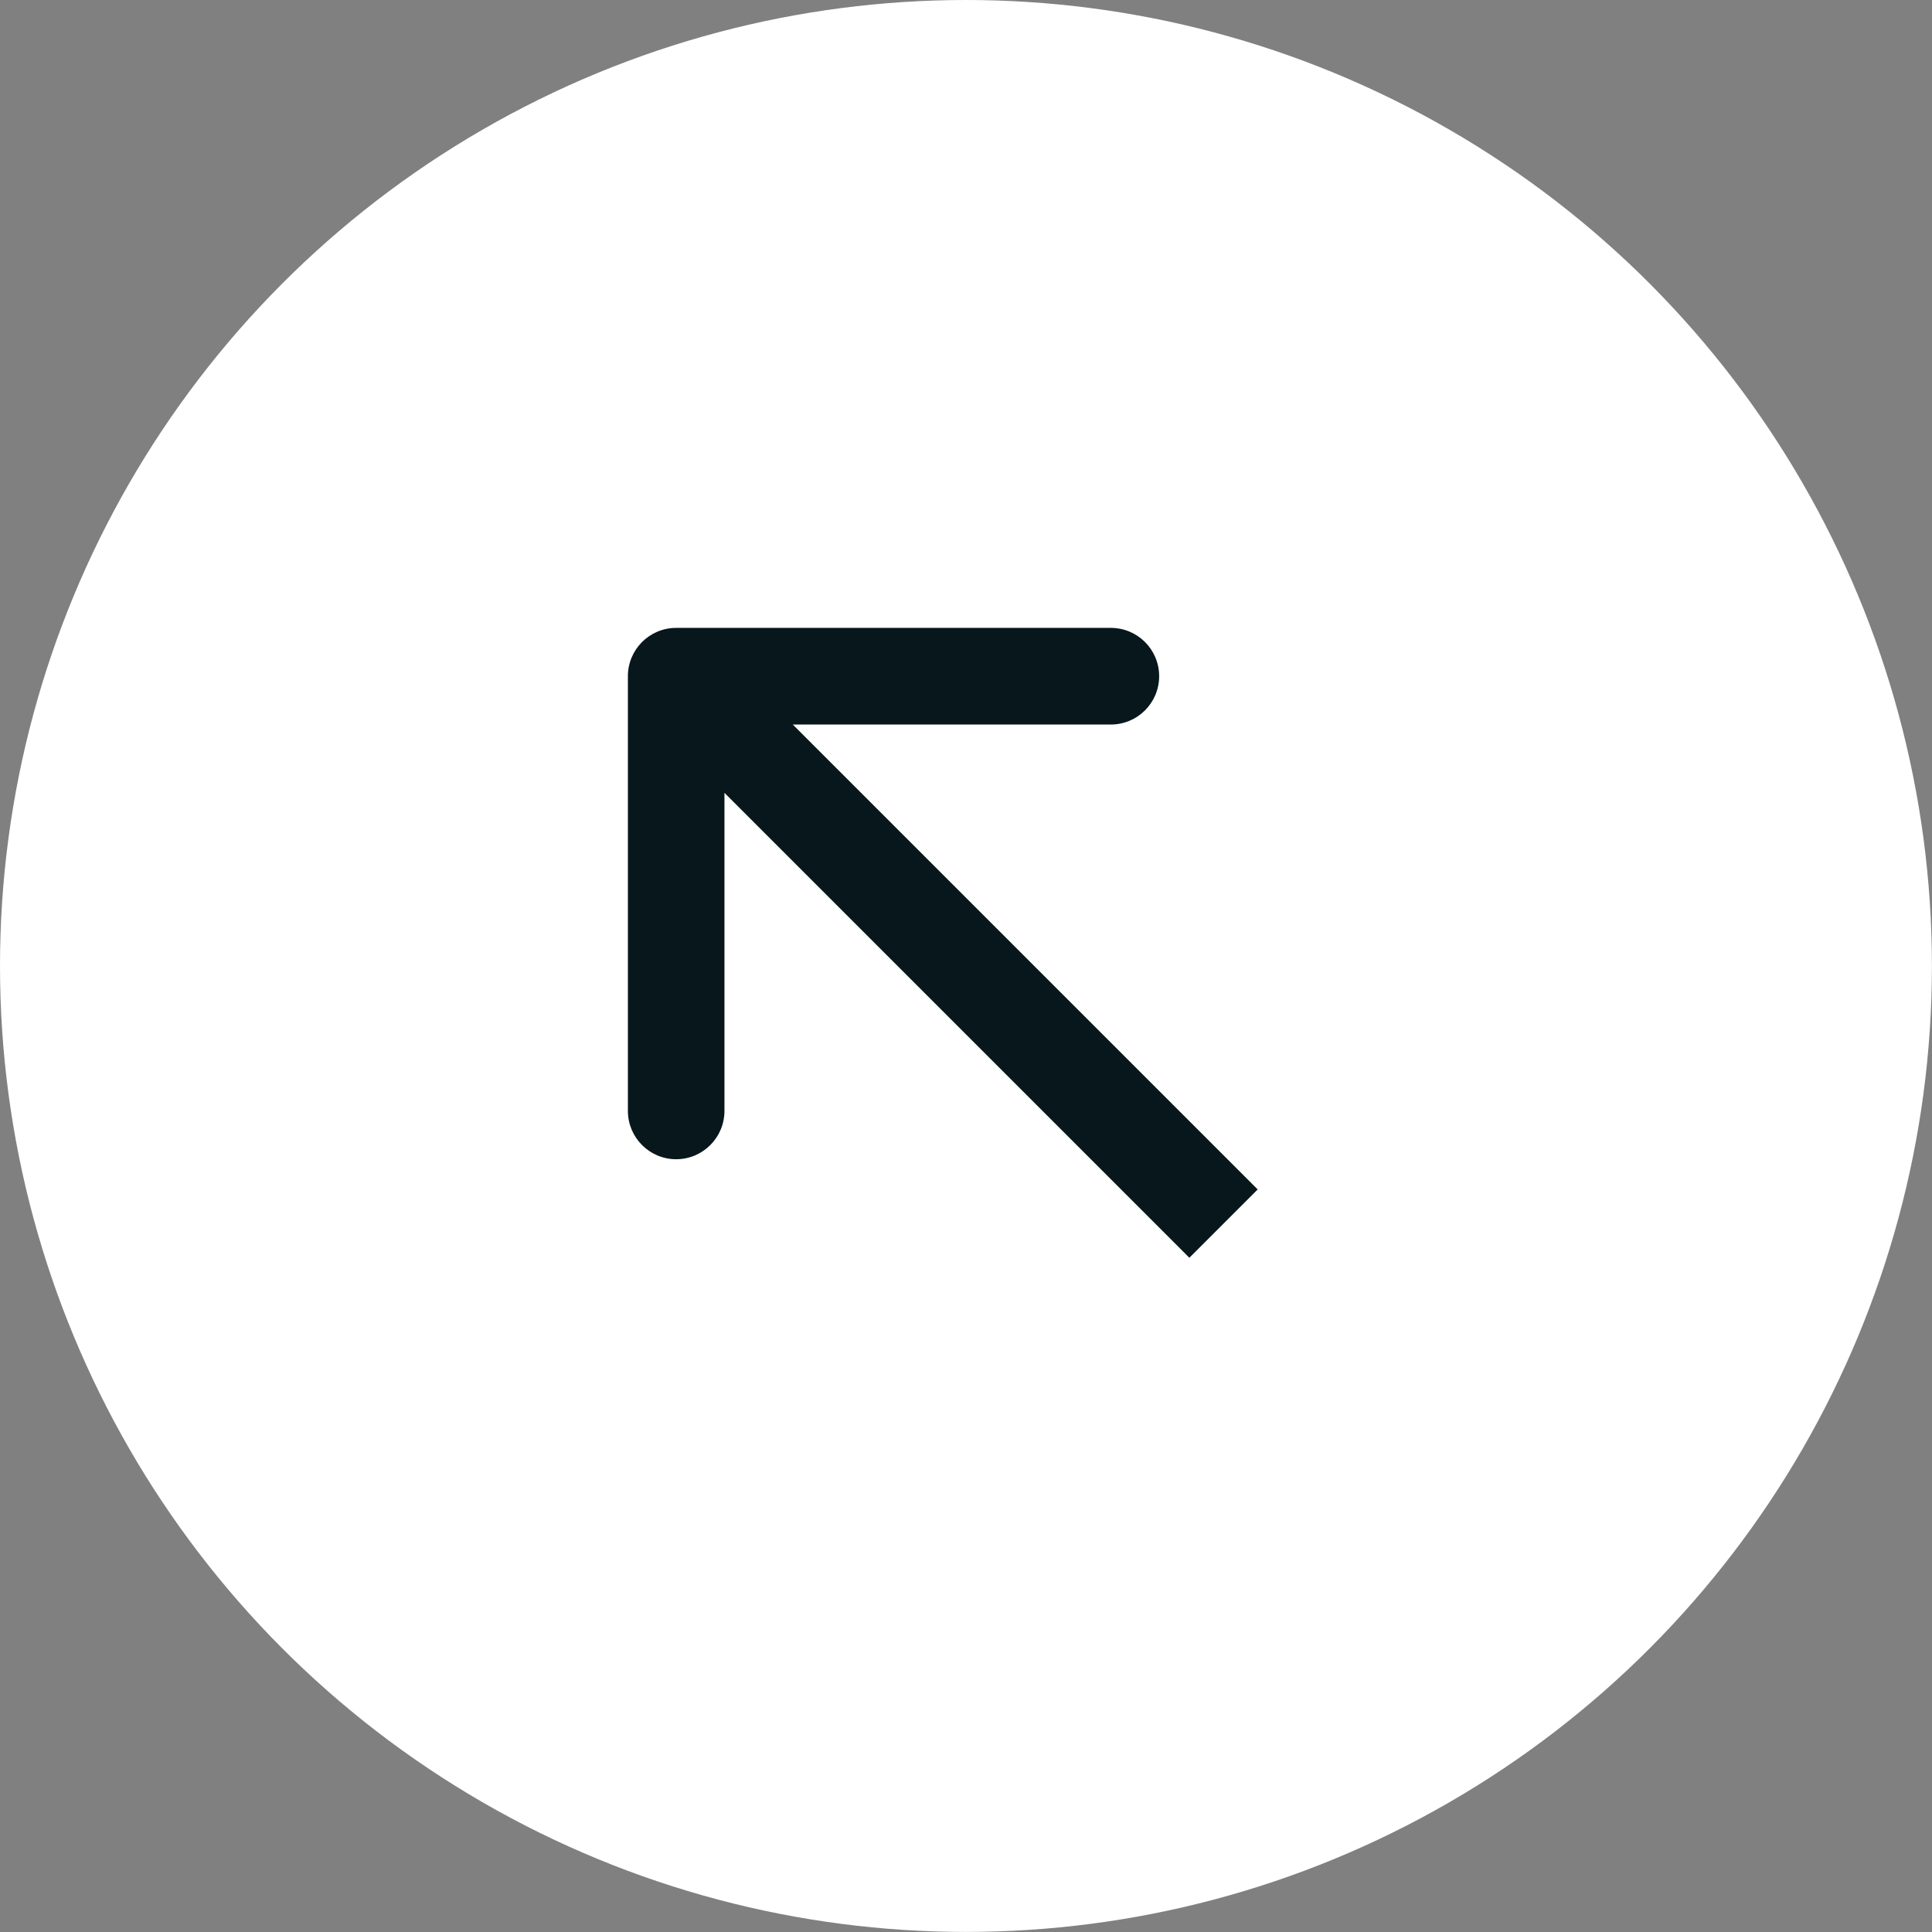
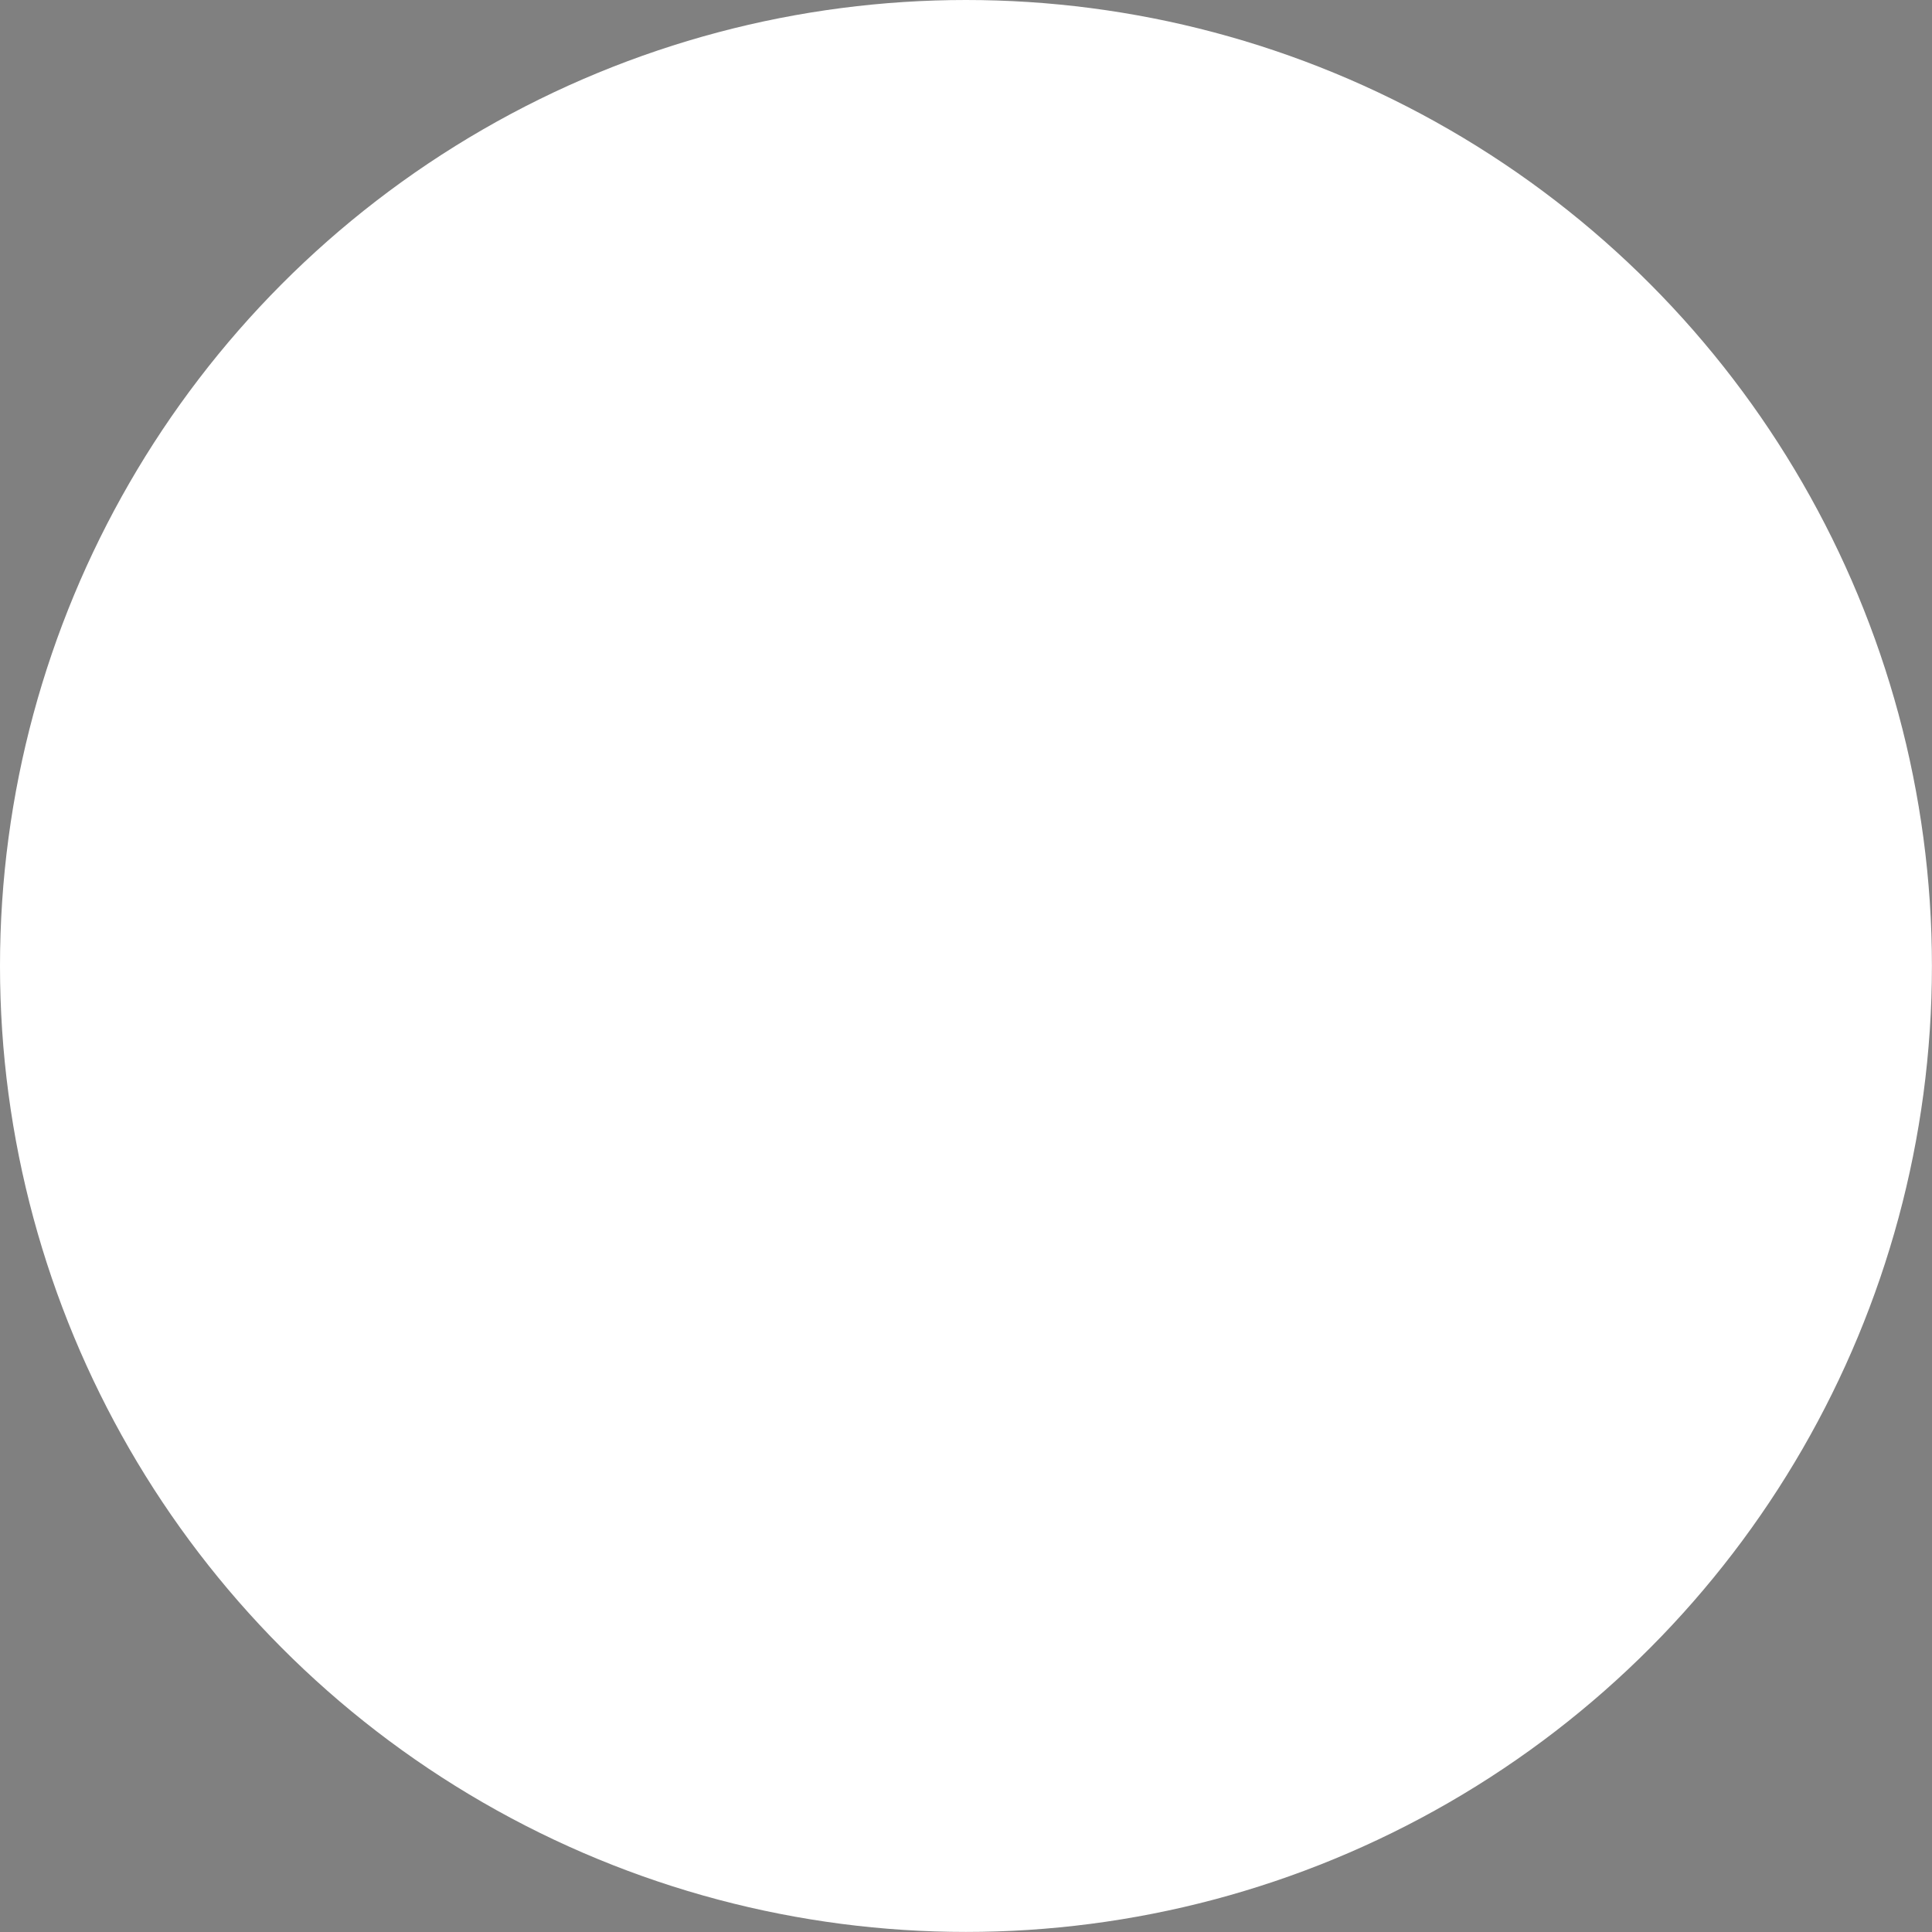
<svg xmlns="http://www.w3.org/2000/svg" viewBox="0 0 26.471 26.471" fill="none">
  <rect x="0" y="0" width="26.471" height="26.471" fill="#808080" stroke="none" />
  <circle cx="13.235" cy="13.235" r="13.235" fill="white" />
-   <path d="M9.264 8.603C8.899 8.603 8.603 8.899 8.603 9.265L8.603 15.221C8.603 15.586 8.899 15.883 9.264 15.883C9.63 15.883 9.926 15.586 9.926 15.221L9.926 9.927L15.22 9.927C15.586 9.927 15.882 9.63 15.882 9.265C15.882 8.899 15.586 8.603 15.22 8.603L9.264 8.603ZM16.764 16.765L17.232 16.297L9.732 8.797L9.264 9.265L8.796 9.733L16.296 17.233L16.764 16.765Z" fill="#08171B" />
</svg>